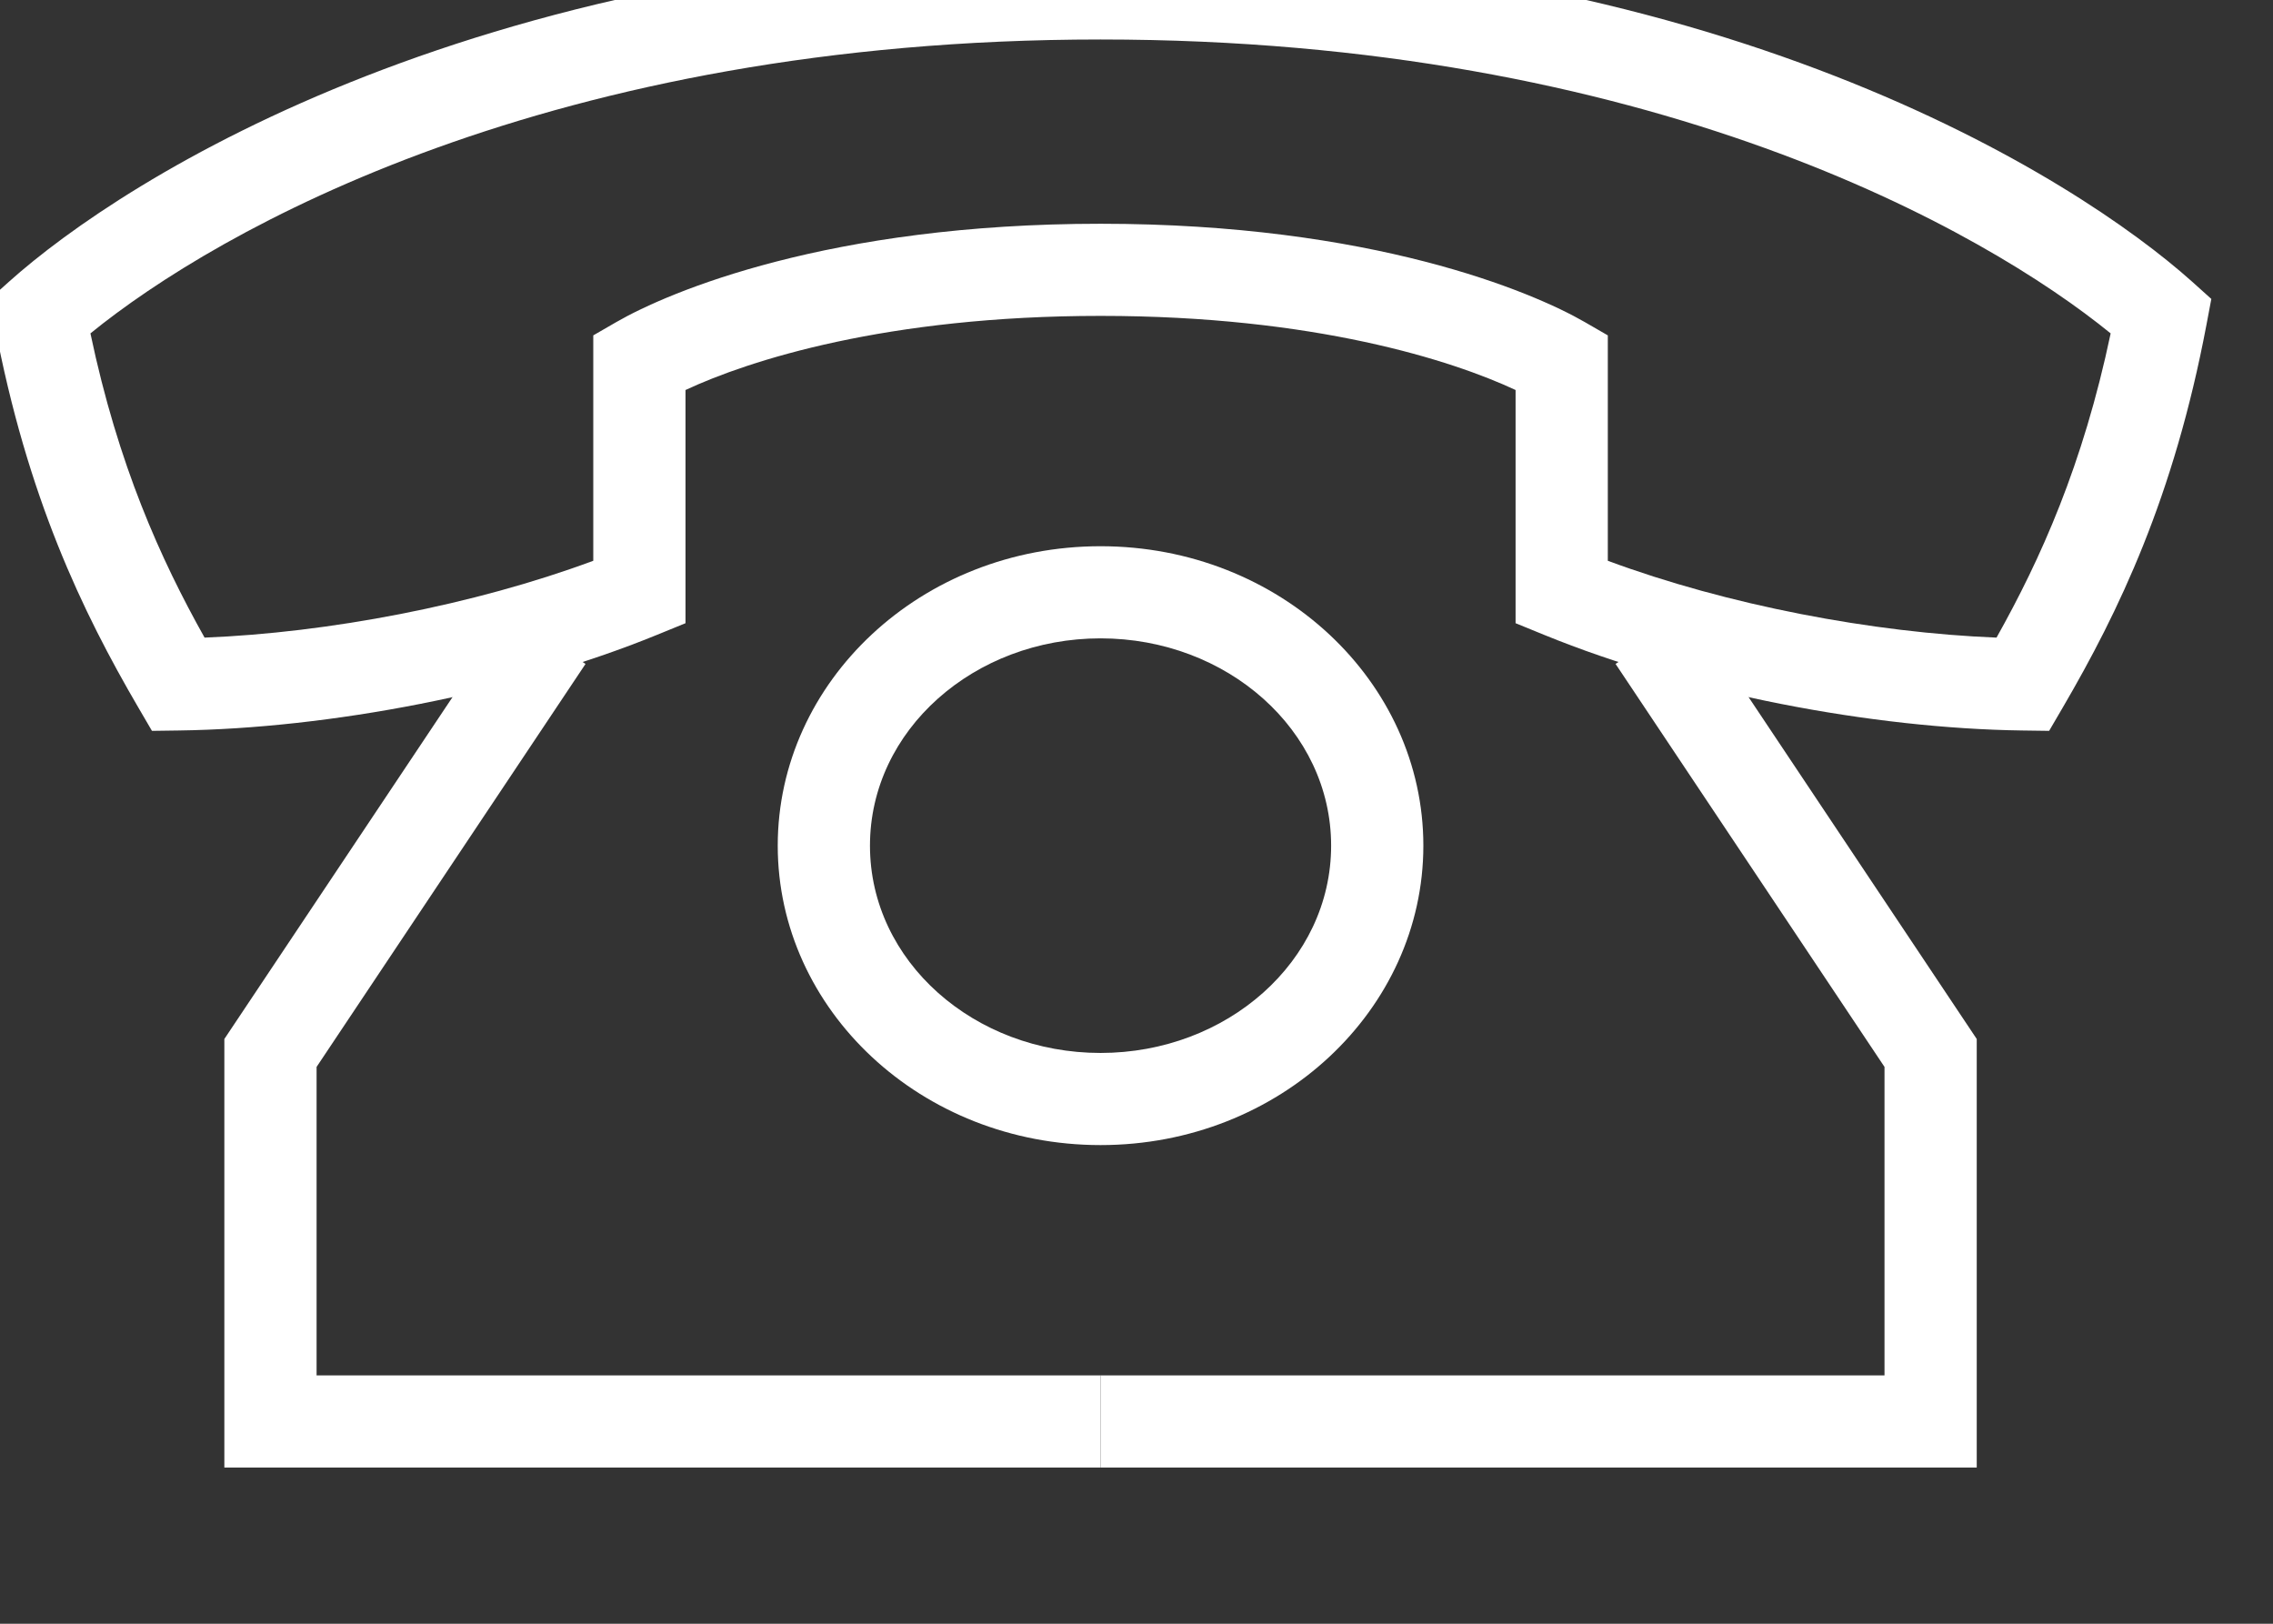
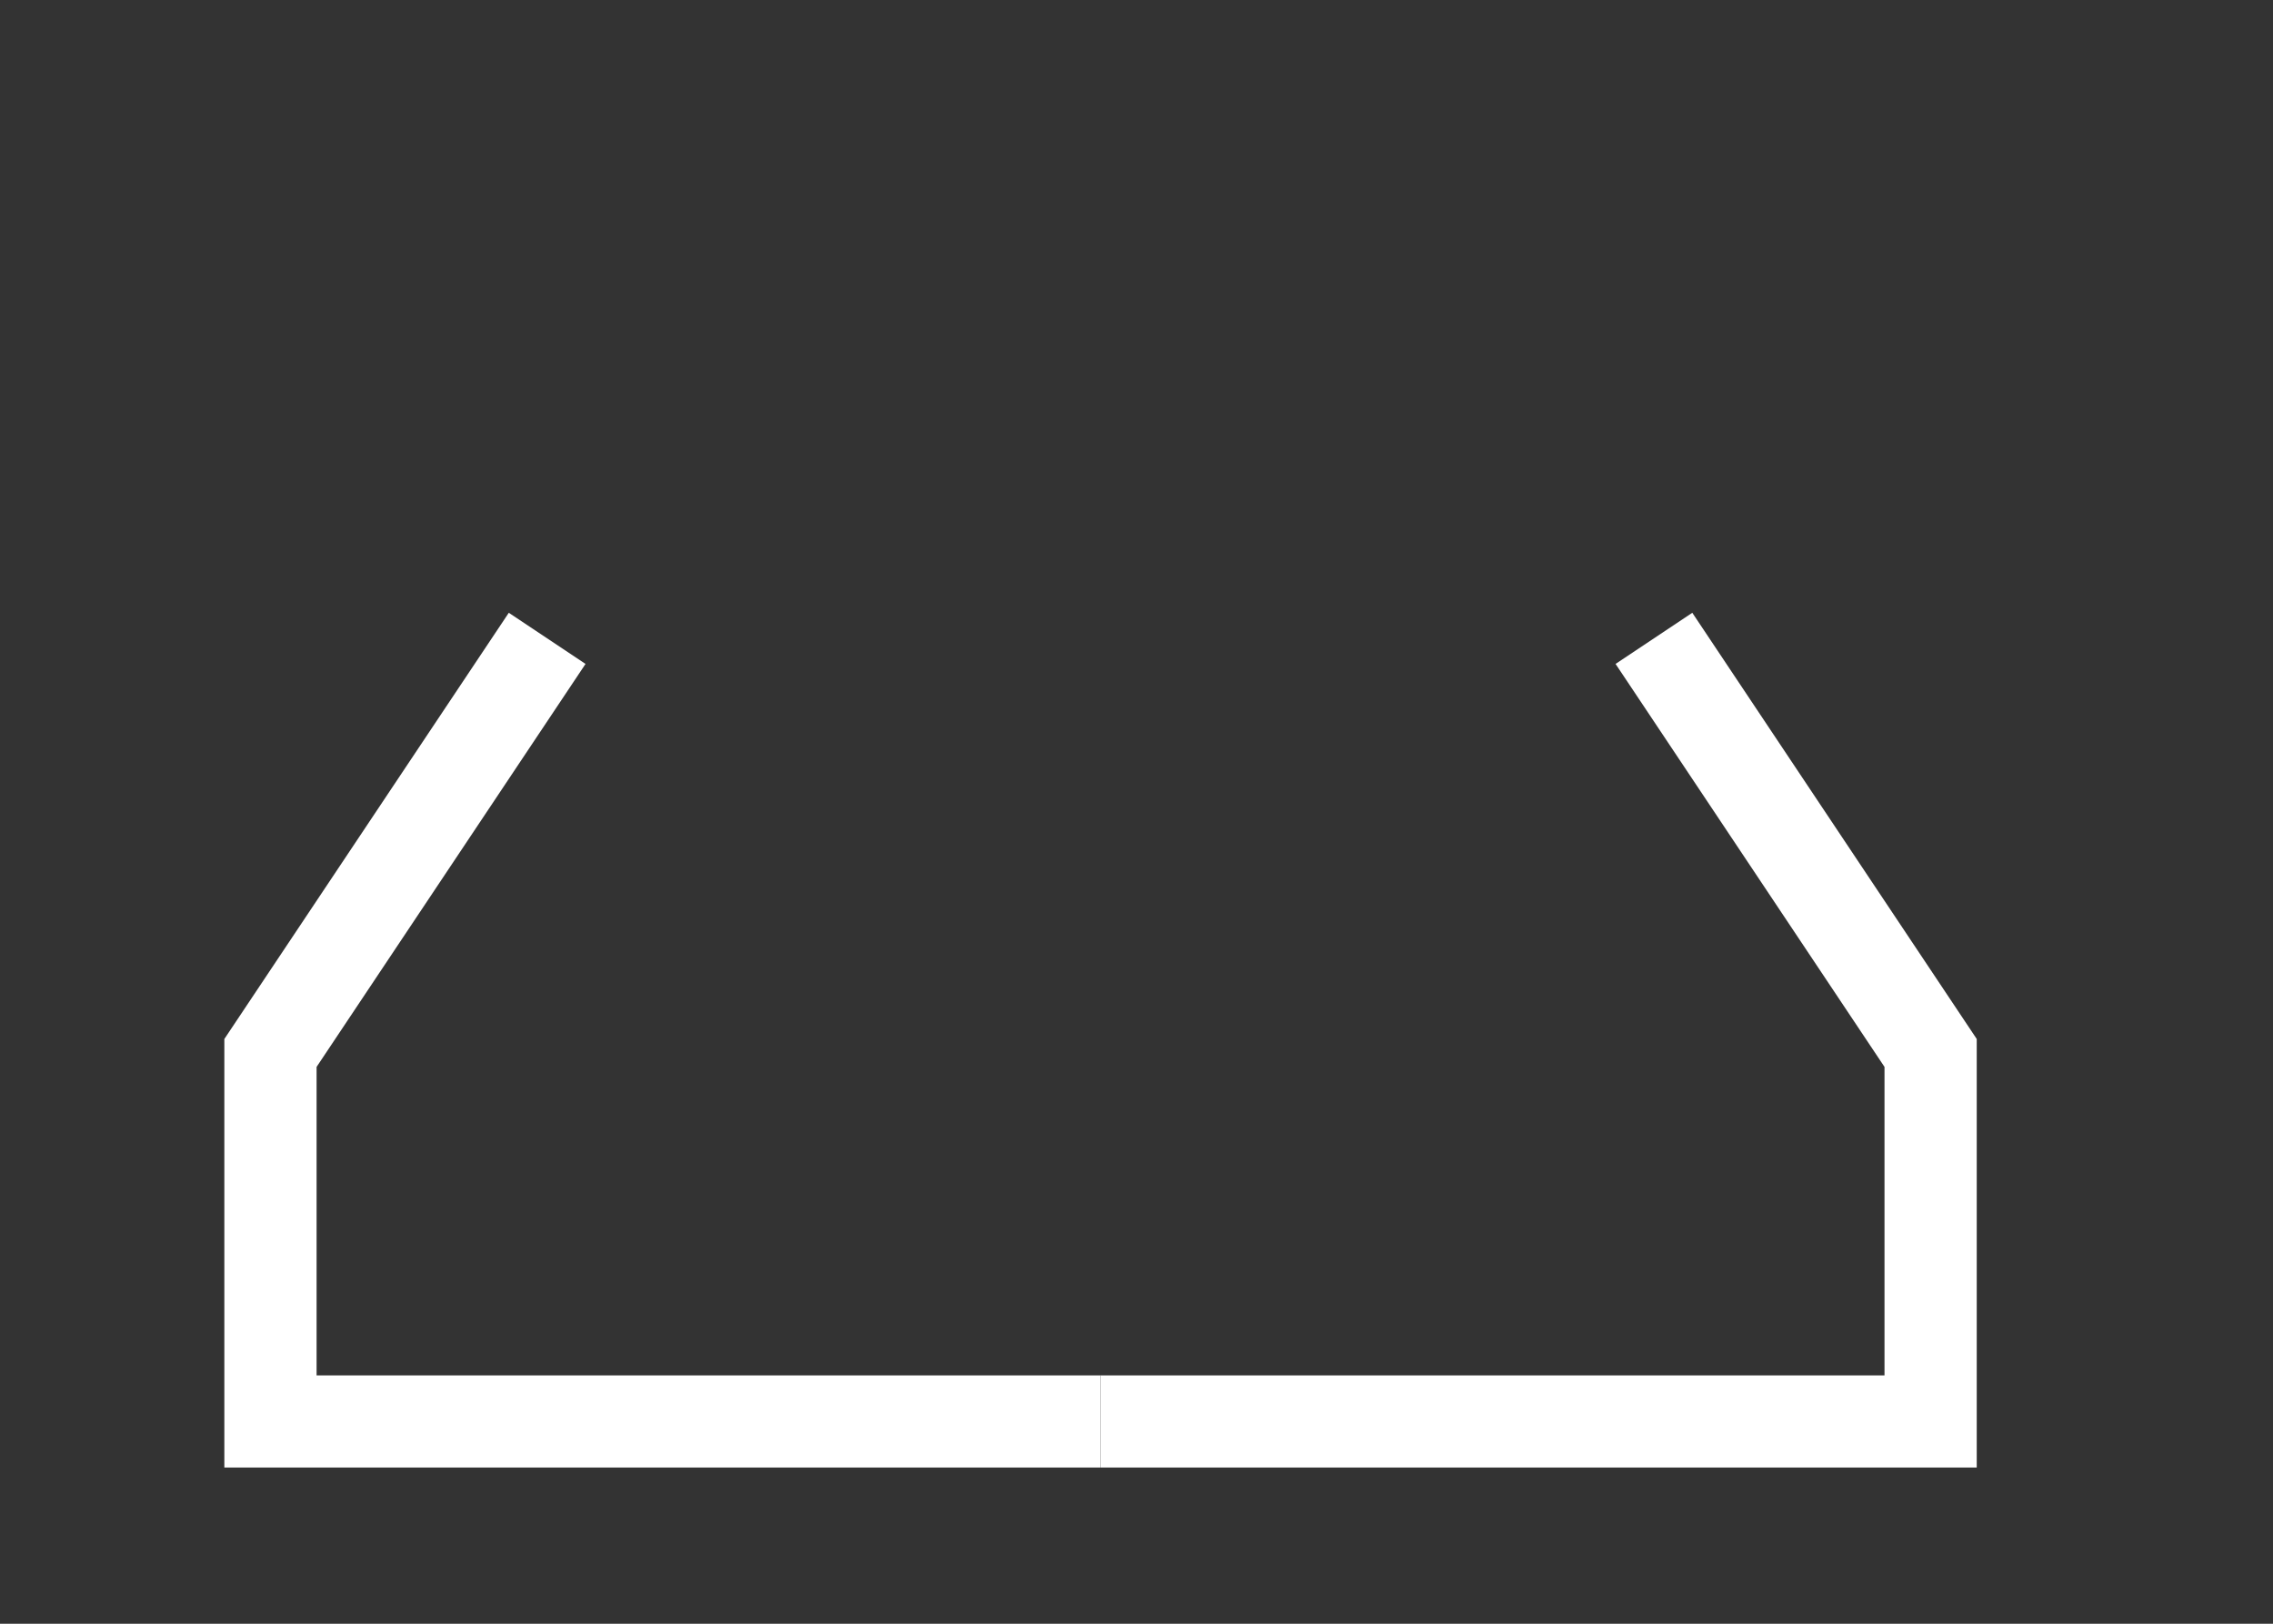
<svg xmlns="http://www.w3.org/2000/svg" width="28px" height="20px" version="1.1" xml:space="preserve" style="fill-rule:evenodd;clip-rule:evenodd;stroke-linejoin:round;stroke-miterlimit:2;">
  <rect width="100%" height="100%" fill="#333333" stroke="none" />
  <g transform="matrix(1,0,0,1,-32,-759)">
    <g transform="matrix(0.5,0,0,0.598,0,0)">
      <g transform="matrix(0.473,0,0,0.35,-742.694,209.711)">
        <g transform="matrix(2.402,0,0,2.711,1513,2570.57)">
          <path d="M87,198.293L104,198.293L104,200.293L85,200.293L85,190.99L91.168,181.738L92.832,182.848L87,191.596L87,198.293Z" style="fill:white;" />
        </g>
        <g transform="matrix(2.402,0,0,2.711,1513,2570.57)">
          <path d="M121,191.596L115.168,182.848L116.832,181.738L123,190.99L123,200.293L104,200.293L104,198.293L121,198.293L121,191.596Z" style="fill:white;" />
        </g>
        <g transform="matrix(2.402,0,0,2.711,1513,2570.57)">
-           <path d="M104,180.293C100.111,180.293 97,183.228 97,186.793C97,190.358 100.111,193.293 104,193.293C107.889,193.293 111,190.358 111,186.793C111,183.228 107.889,180.293 104,180.293ZM104,182.293C106.739,182.293 109,184.282 109,186.793C109,189.304 106.739,191.293 104,191.293C101.261,191.293 99,189.304 99,186.793C99,184.282 101.261,182.293 104,182.293Z" style="fill:white;" />
-         </g>
+           </g>
        <g transform="matrix(2.402,0,0,2.711,1513,2570.57)">
-           <path d="M95,176.902L95,181.964L94.379,182.218C91.271,183.49 87.253,184.249 84.013,184.293L83.43,184.301L83.136,183.797C81.923,181.717 80.725,179.232 80.017,175.478L79.913,174.925L80.332,174.549C82.82,172.317 90.614,167.293 104,167.293C117.386,167.293 125.179,172.317 127.668,174.548L128.087,174.925L127.983,175.478C127.275,179.232 126.077,181.717 124.864,183.797L124.57,184.301L123.987,184.293C120.747,184.249 116.728,183.49 113.621,182.218L113,181.964L113,176.902C111.628,176.26 108.638,175.293 104,175.293C99.361,175.293 96.372,176.26 95,176.902ZM125.904,175.673C123.168,173.443 115.927,169.293 104,169.293C92.073,169.293 84.831,173.443 82.096,175.673C82.698,178.536 83.615,180.569 84.571,182.277C87.253,182.17 90.403,181.574 93,180.609L93,175.716L93.5,175.427C94.638,174.77 98.111,173.293 104,173.293C109.888,173.293 113.362,174.77 114.5,175.427L115,175.716L115,180.609C117.597,181.574 120.747,182.17 123.429,182.277C124.385,180.57 125.302,178.536 125.904,175.673Z" style="fill:white;" />
-         </g>
+           </g>
      </g>
    </g>
  </g>
</svg>